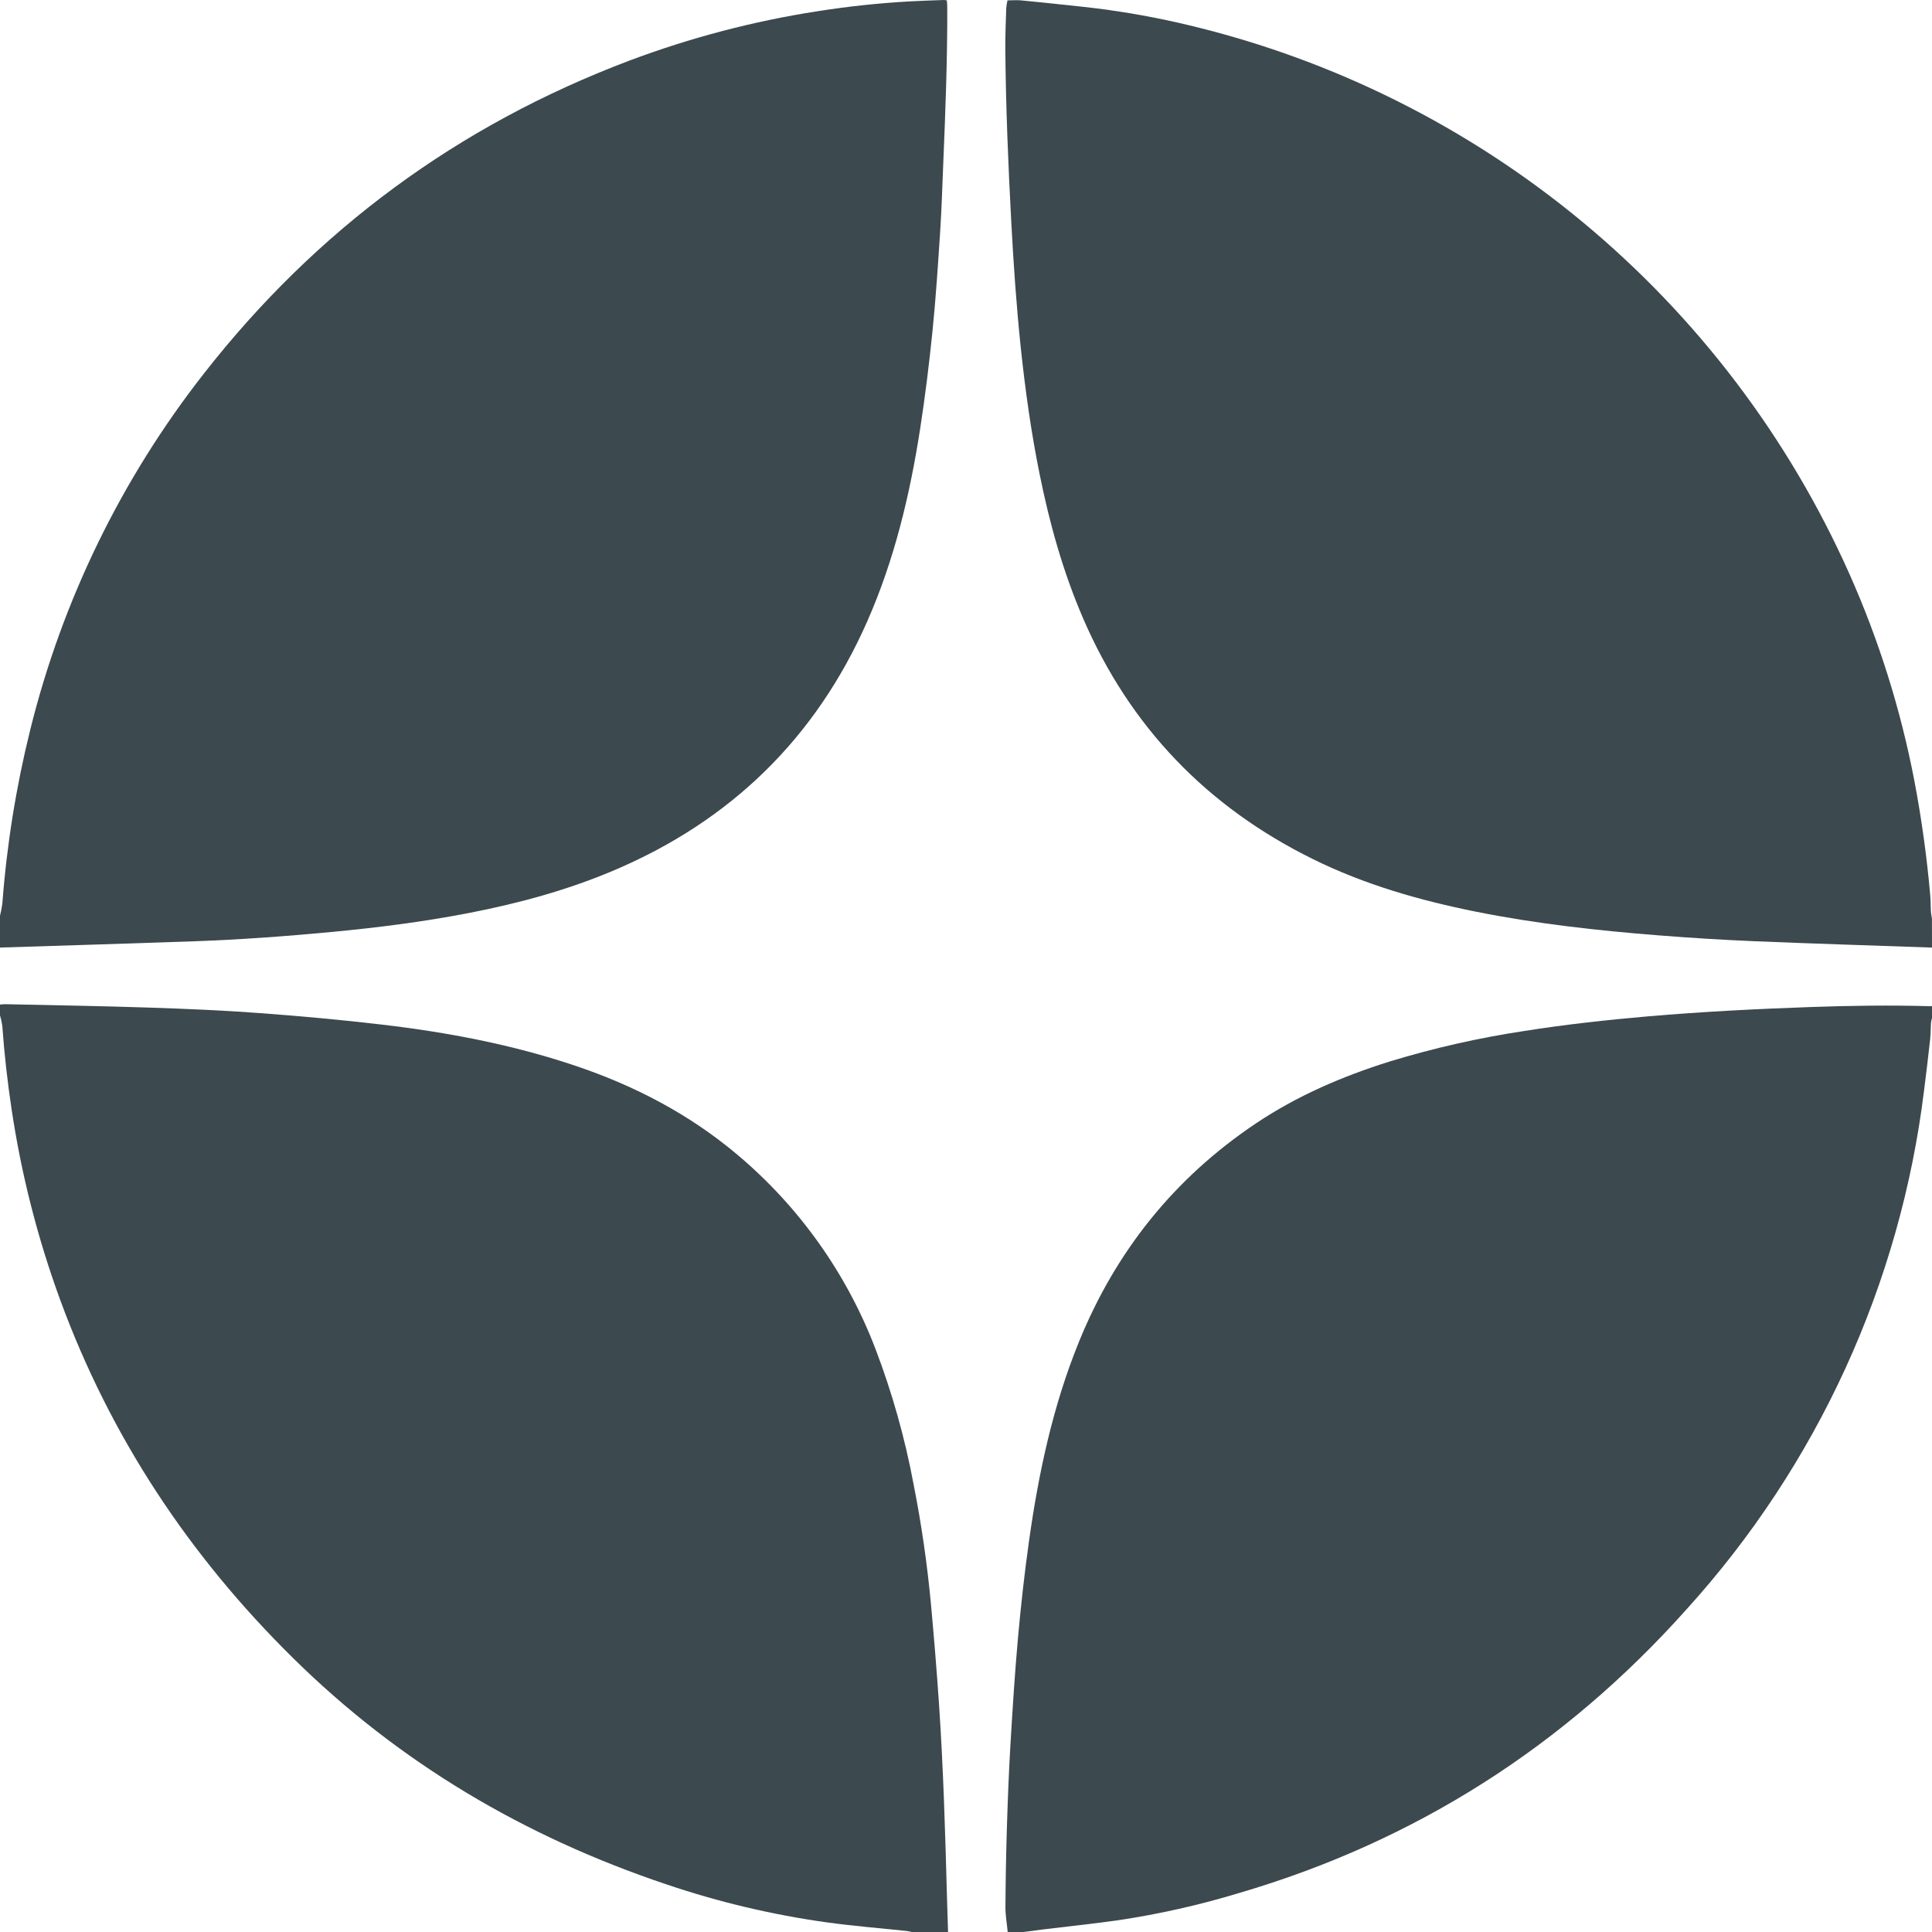
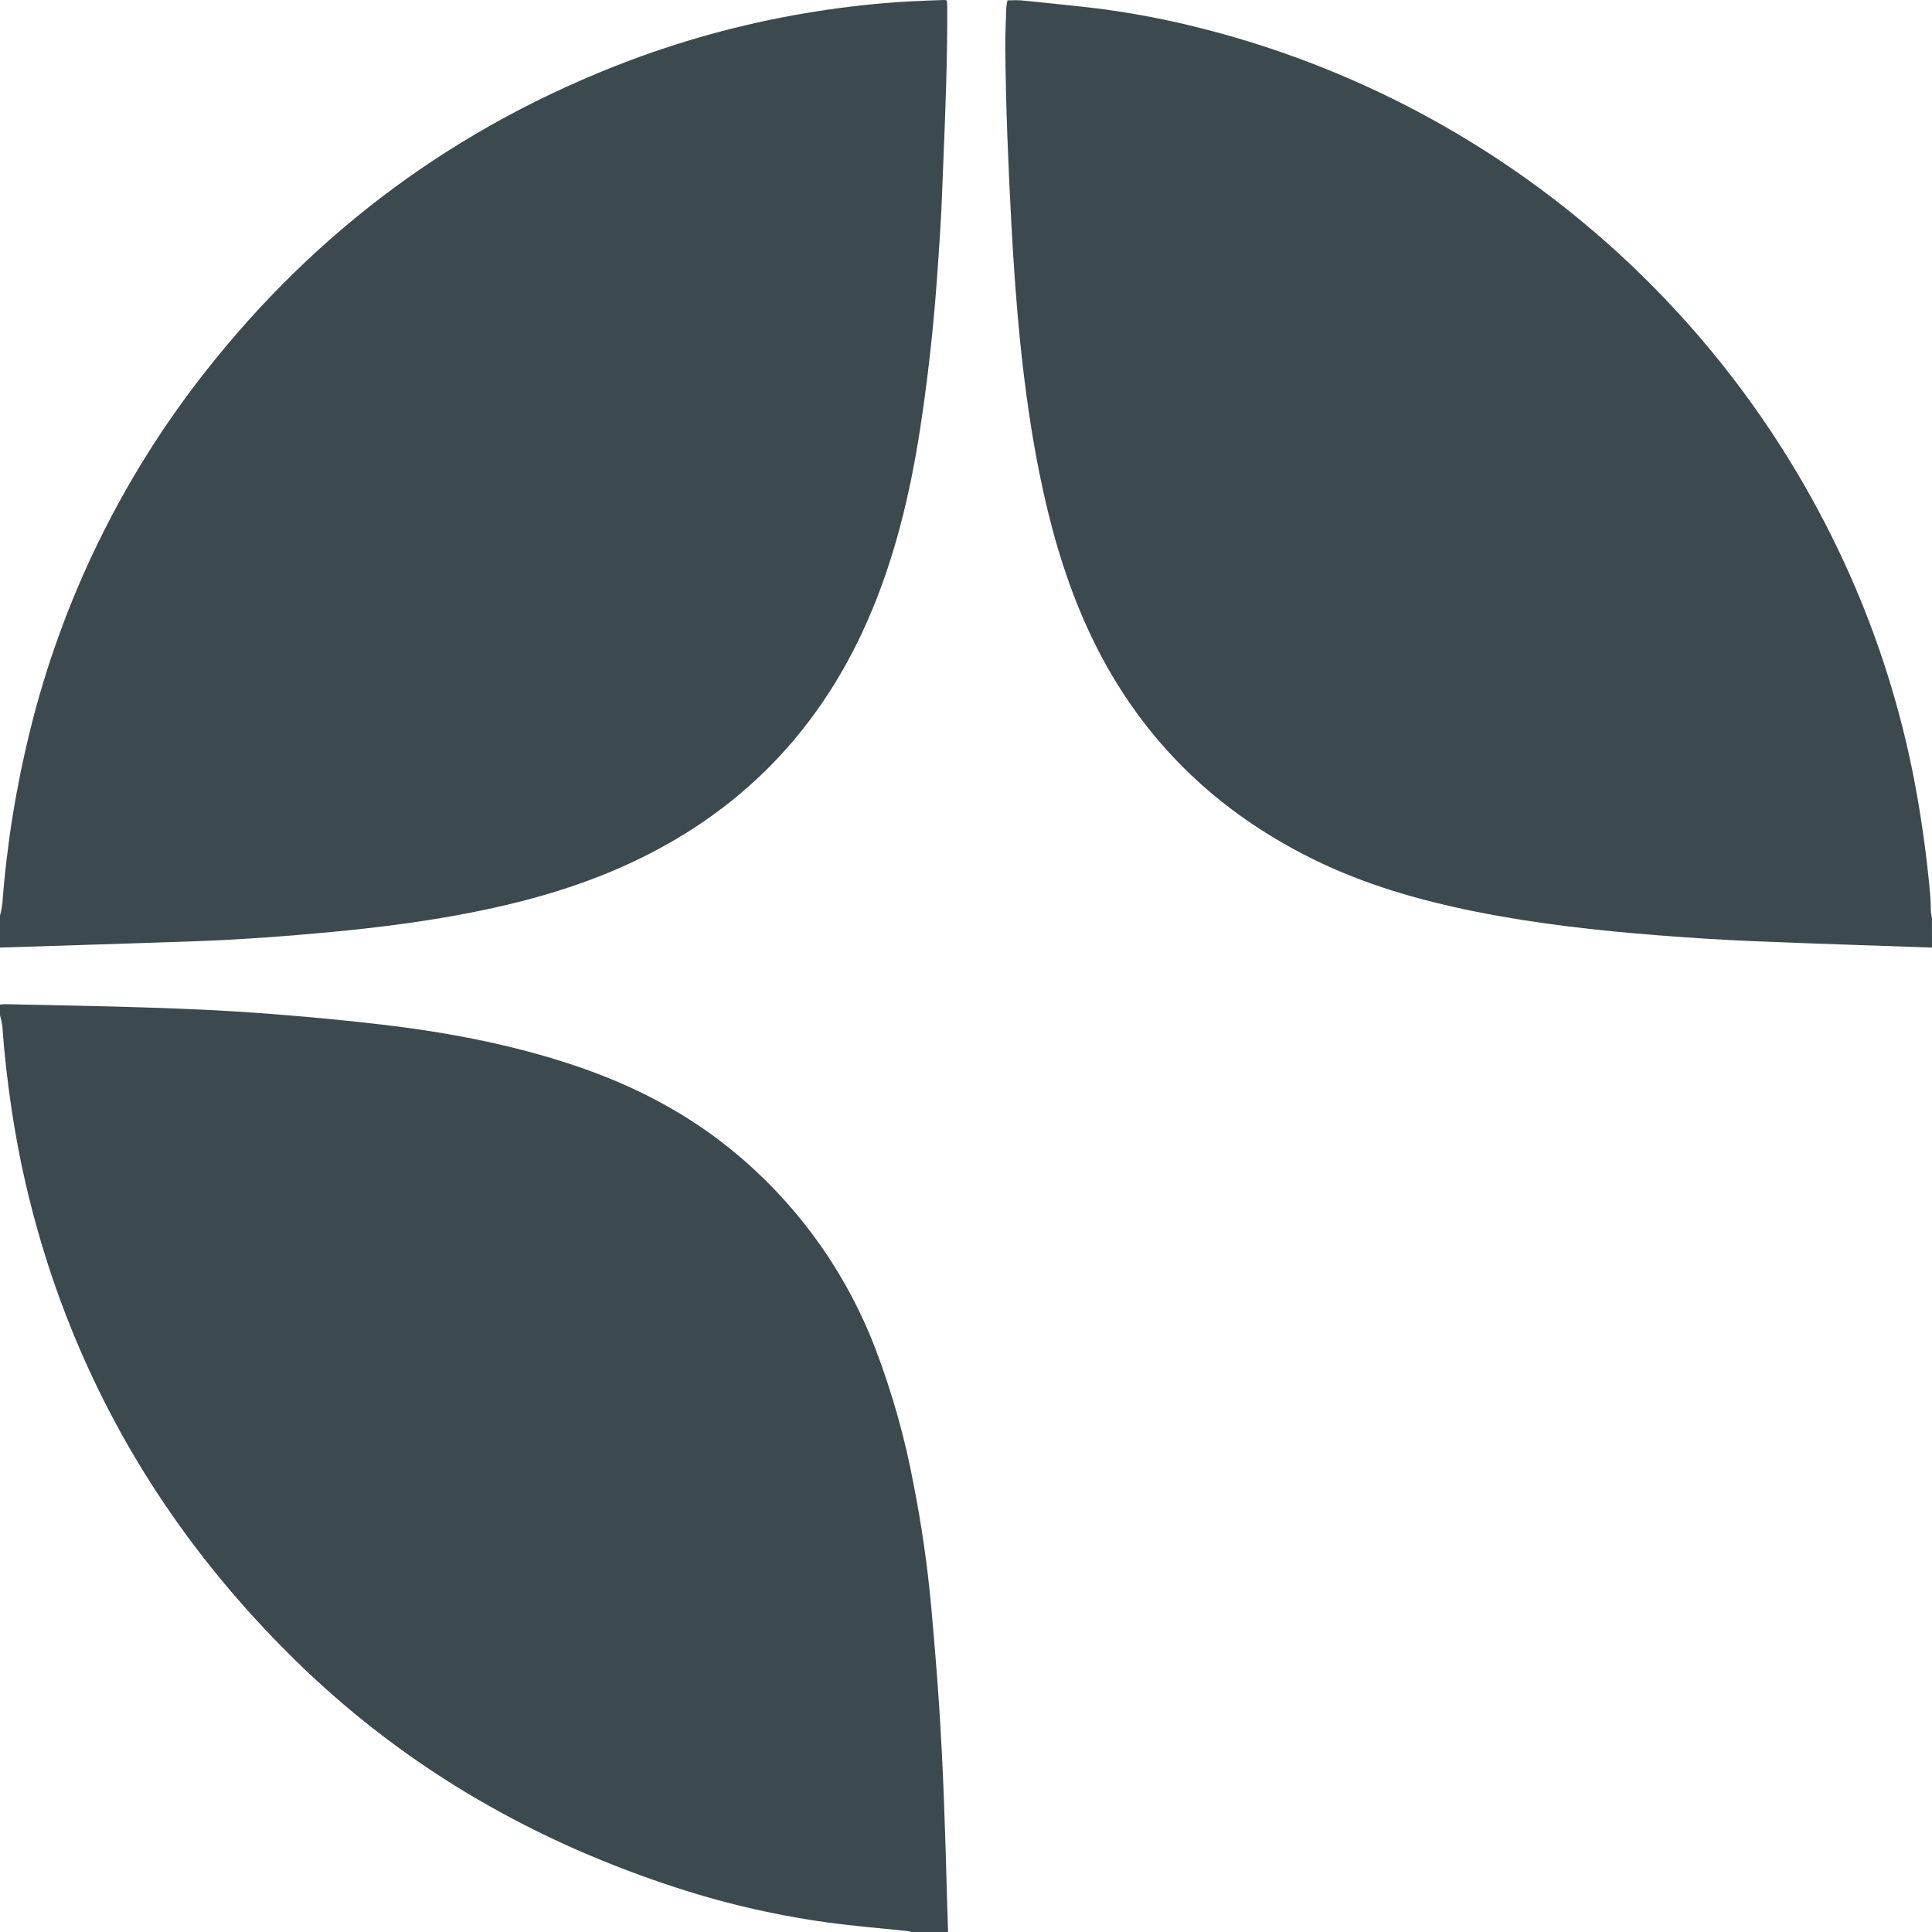
<svg xmlns="http://www.w3.org/2000/svg" width="150" height="150" viewBox="0 0 150 150" fill="none">
  <path d="M0 71.102C0.078 70.79 0.139 70.474 0.182 70.156C0.524 65.61 1.247 61.101 2.344 56.676C4.833 46.609 9.425 37.184 15.817 29.021C24.556 17.839 35.563 9.737 48.839 4.716C53.569 2.936 58.47 1.647 63.464 0.873C65.833 0.498 68.219 0.244 70.614 0.109C71.501 0.058 72.392 0.034 73.282 0C73.36 0.005 73.438 0.015 73.515 0.032C73.526 0.208 73.543 0.373 73.545 0.538C73.558 4.568 73.406 8.595 73.237 12.618C73.162 14.4 73.112 16.184 72.995 17.961C72.827 20.544 72.66 23.127 72.399 25.7C72.142 28.238 71.829 30.774 71.439 33.295C70.644 38.421 69.444 43.446 67.344 48.216C63.344 57.304 56.736 63.74 47.609 67.599C43.998 69.125 40.236 70.143 36.394 70.887C32.878 71.569 29.324 72.019 25.765 72.356C22.206 72.692 18.662 72.952 15.101 73.08C10.07 73.258 5.035 73.408 0 73.569V71.102Z" fill="#3C494E" />
  <path d="M150 73.57C145.395 73.407 140.786 73.266 136.184 73.075C133.72 72.972 131.256 72.816 128.799 72.623C124.033 72.249 119.285 71.722 114.593 70.783C110.216 69.906 105.943 68.68 101.924 66.695C93.703 62.635 87.722 56.428 84.084 47.99C82.537 44.404 81.494 40.665 80.721 36.842C80.056 33.567 79.596 30.259 79.246 26.934C78.912 23.718 78.689 20.515 78.518 17.287C78.274 12.75 78.089 8.212 78.051 3.669C78.051 2.659 78.091 1.648 78.124 0.638C78.142 0.433 78.175 0.229 78.222 0.029C78.597 0.029 78.938 -0.001 79.274 0.029C80.893 0.188 82.51 0.356 84.127 0.533C86.868 0.833 89.588 1.307 92.269 1.95C103.506 4.628 113.976 9.858 122.869 17.234C131.763 24.609 138.84 33.934 143.555 44.485C145.862 49.65 147.565 55.065 148.631 60.621C149.191 63.567 149.602 66.54 149.865 69.527C149.901 69.919 149.886 70.316 149.91 70.71C149.92 70.91 149.965 71.109 149.995 71.308L150 73.57Z" fill="#3C494E" />
  <path d="M0 77.995C0.135 77.977 0.271 77.967 0.407 77.965C4.122 78.049 7.84 78.104 11.549 78.228C14.424 78.323 17.302 78.443 20.171 78.657C23.346 78.891 26.519 79.18 29.68 79.553C34.753 80.149 39.761 81.099 44.618 82.728C49.259 84.285 53.531 86.508 57.285 89.681C62.052 93.701 65.723 98.864 67.955 104.687C69.264 108.112 70.26 111.648 70.933 115.252C71.543 118.345 71.995 121.467 72.285 124.605C72.517 127.146 72.727 129.691 72.9 132.237C73.241 137.265 73.389 142.3 73.524 147.338C73.547 148.228 73.579 149.12 73.607 150.01H70.837C70.687 149.98 70.541 149.935 70.391 149.92C68.332 149.705 66.265 149.536 64.214 149.255C59.956 148.663 55.764 147.669 51.693 146.286C40.731 142.601 31.006 136.879 22.744 128.722C14.698 120.79 8.59 111.586 4.684 100.953C2.926 96.159 1.66 91.198 0.904 86.148C0.581 84.004 0.334 81.837 0.18 79.665C0.141 79.381 0.081 79.1 0 78.825V77.995Z" fill="#3C494E" />
-   <path d="M78.238 150.005C78.178 149.362 78.06 148.719 78.062 148.065C78.075 145.975 78.114 143.884 78.178 141.792C78.245 139.648 78.328 137.505 78.455 135.371C78.62 132.619 78.791 129.864 79.04 127.116C79.267 124.61 79.545 122.103 79.897 119.612C80.642 114.326 81.754 109.125 83.779 104.155C86.639 97.132 91.182 91.468 97.481 87.239C100.695 85.082 104.207 83.571 107.886 82.417C111.308 81.372 114.803 80.579 118.342 80.046C121.54 79.538 124.754 79.189 127.983 78.906C132.148 78.55 136.32 78.335 140.498 78.188C143.633 78.078 146.768 78.031 149.902 78.123C149.936 78.12 149.97 78.113 150.003 78.102V79.028C149.966 79.159 149.938 79.292 149.919 79.427C149.894 79.836 149.904 80.25 149.859 80.659C149.711 81.986 149.559 83.313 149.386 84.638C147.548 99.657 141.106 113.737 130.946 124.944C121.461 135.564 109.9 142.952 96.215 146.969C93.118 147.909 89.956 148.62 86.755 149.096C84.827 149.366 82.881 149.57 80.942 149.806C80.454 149.866 79.963 149.934 79.472 149.999L78.238 150.005Z" fill="#3C494E" />
</svg>